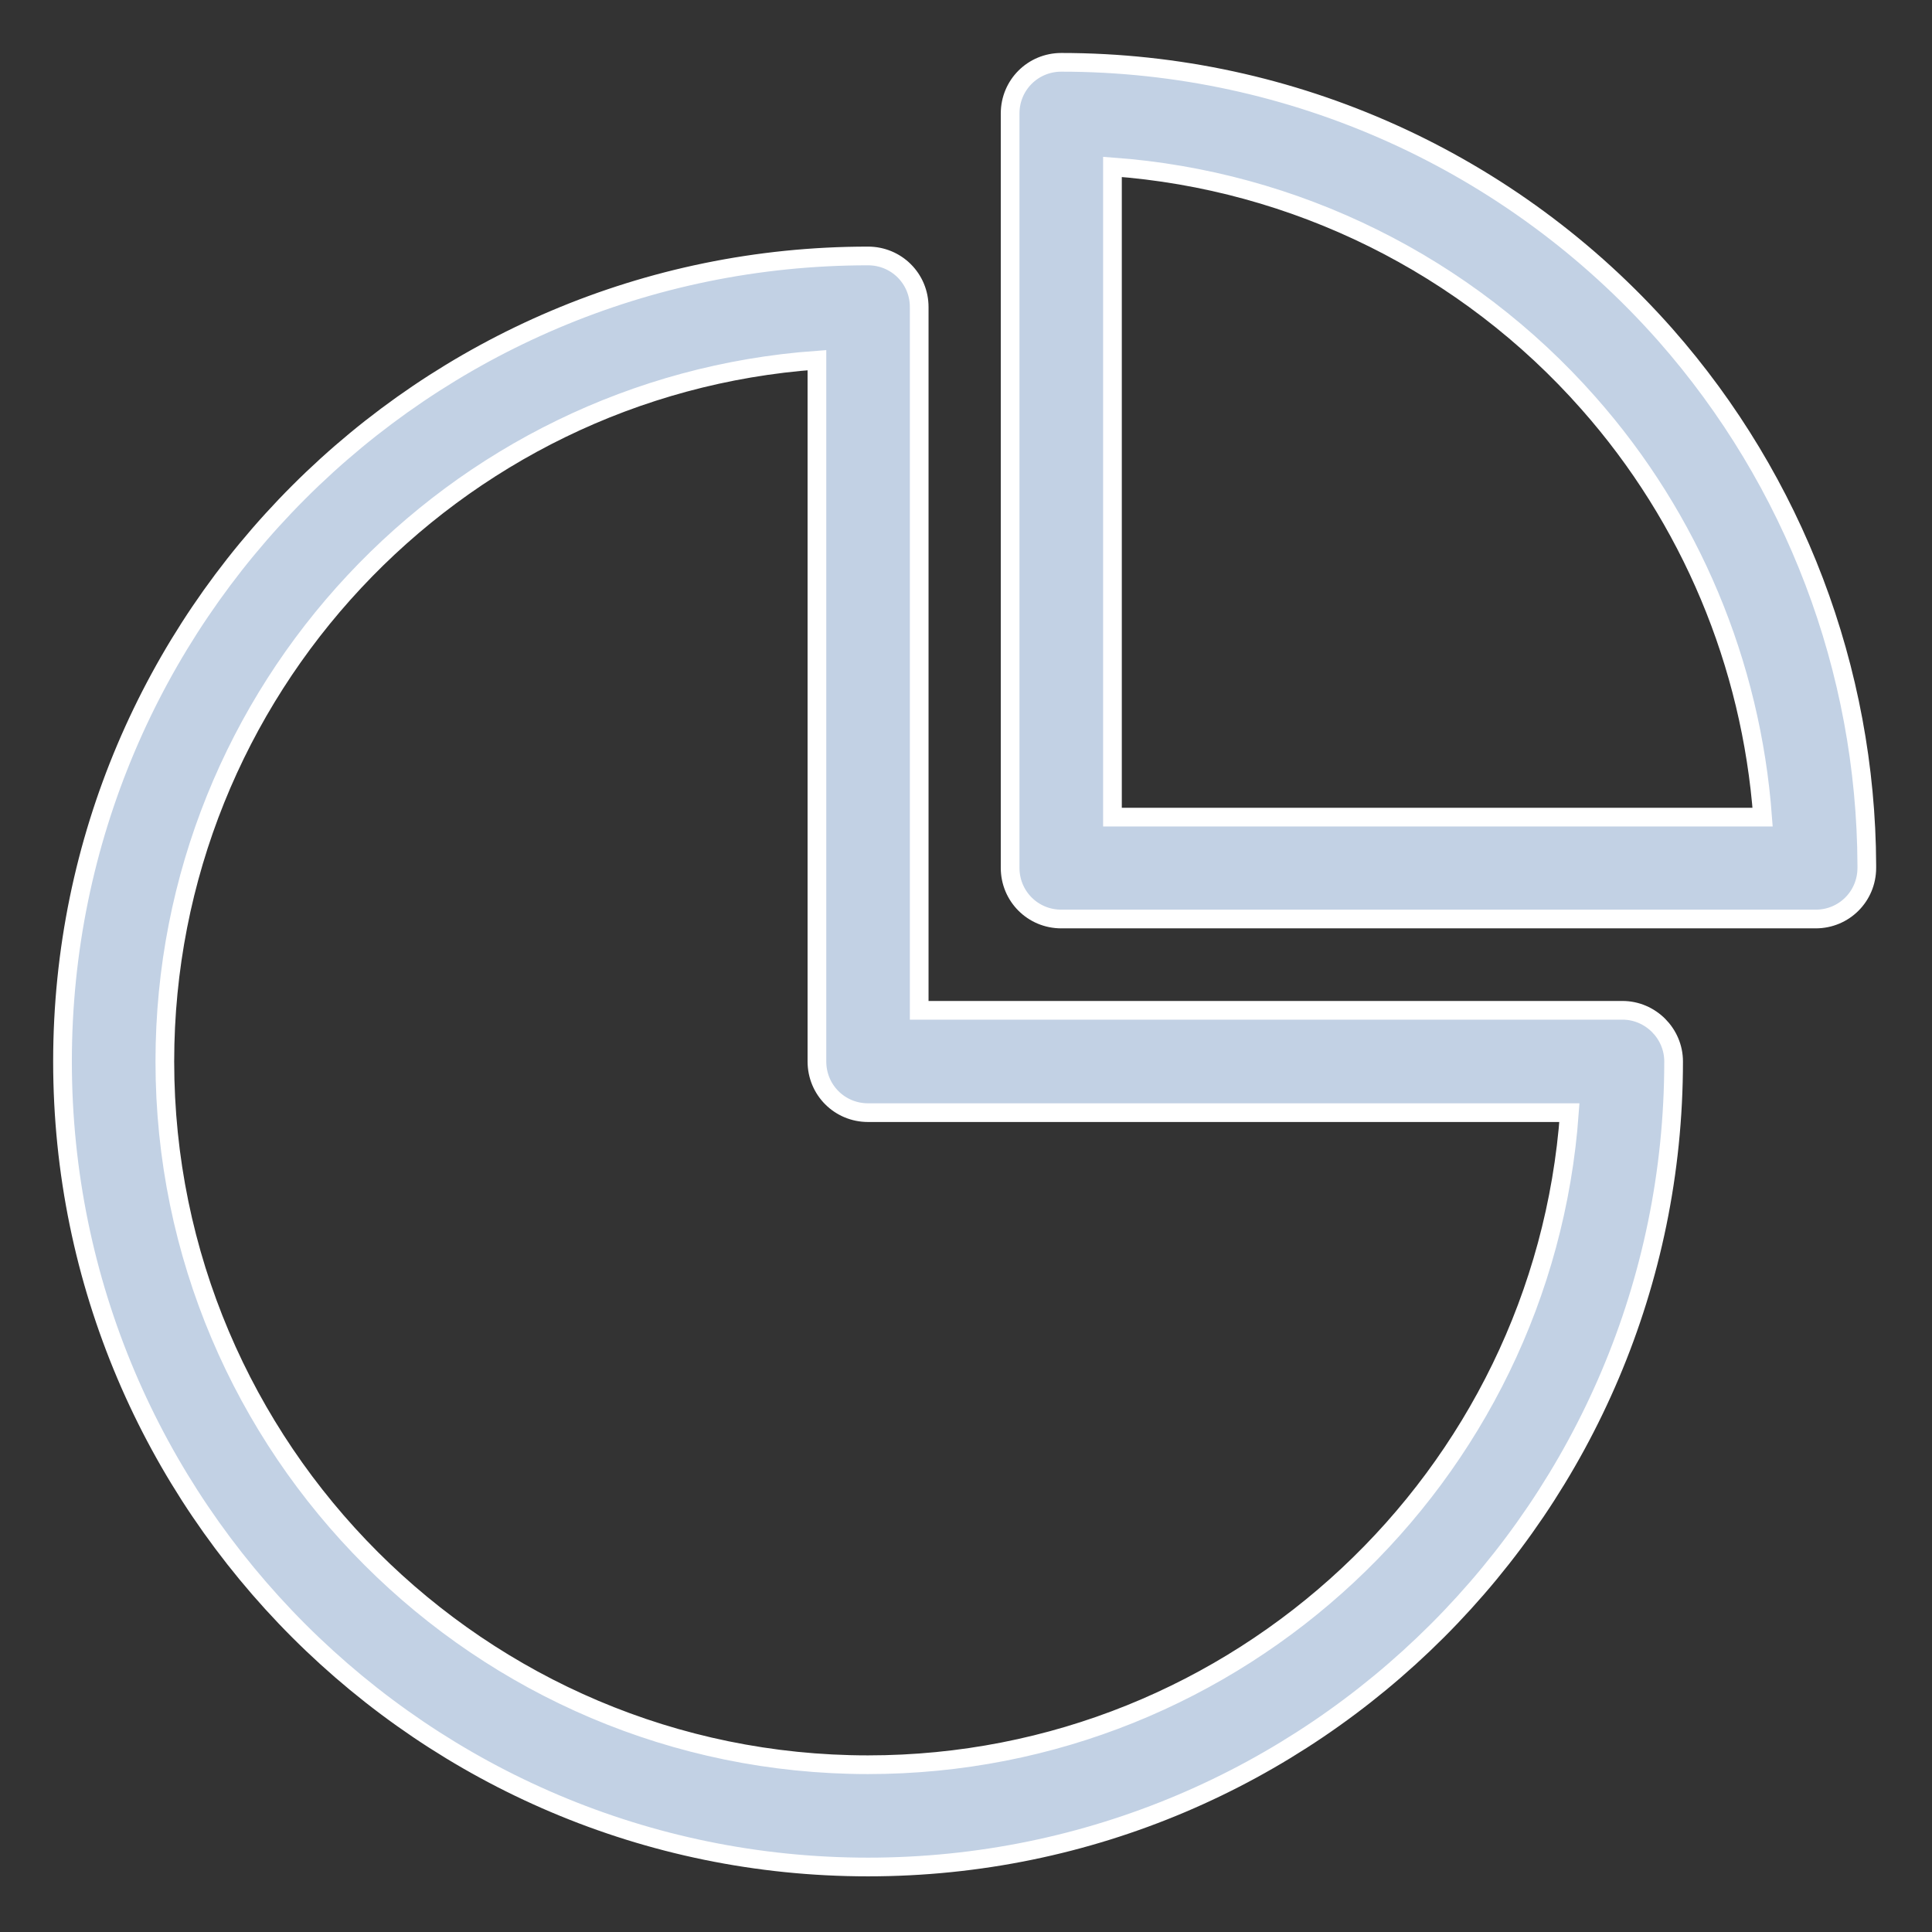
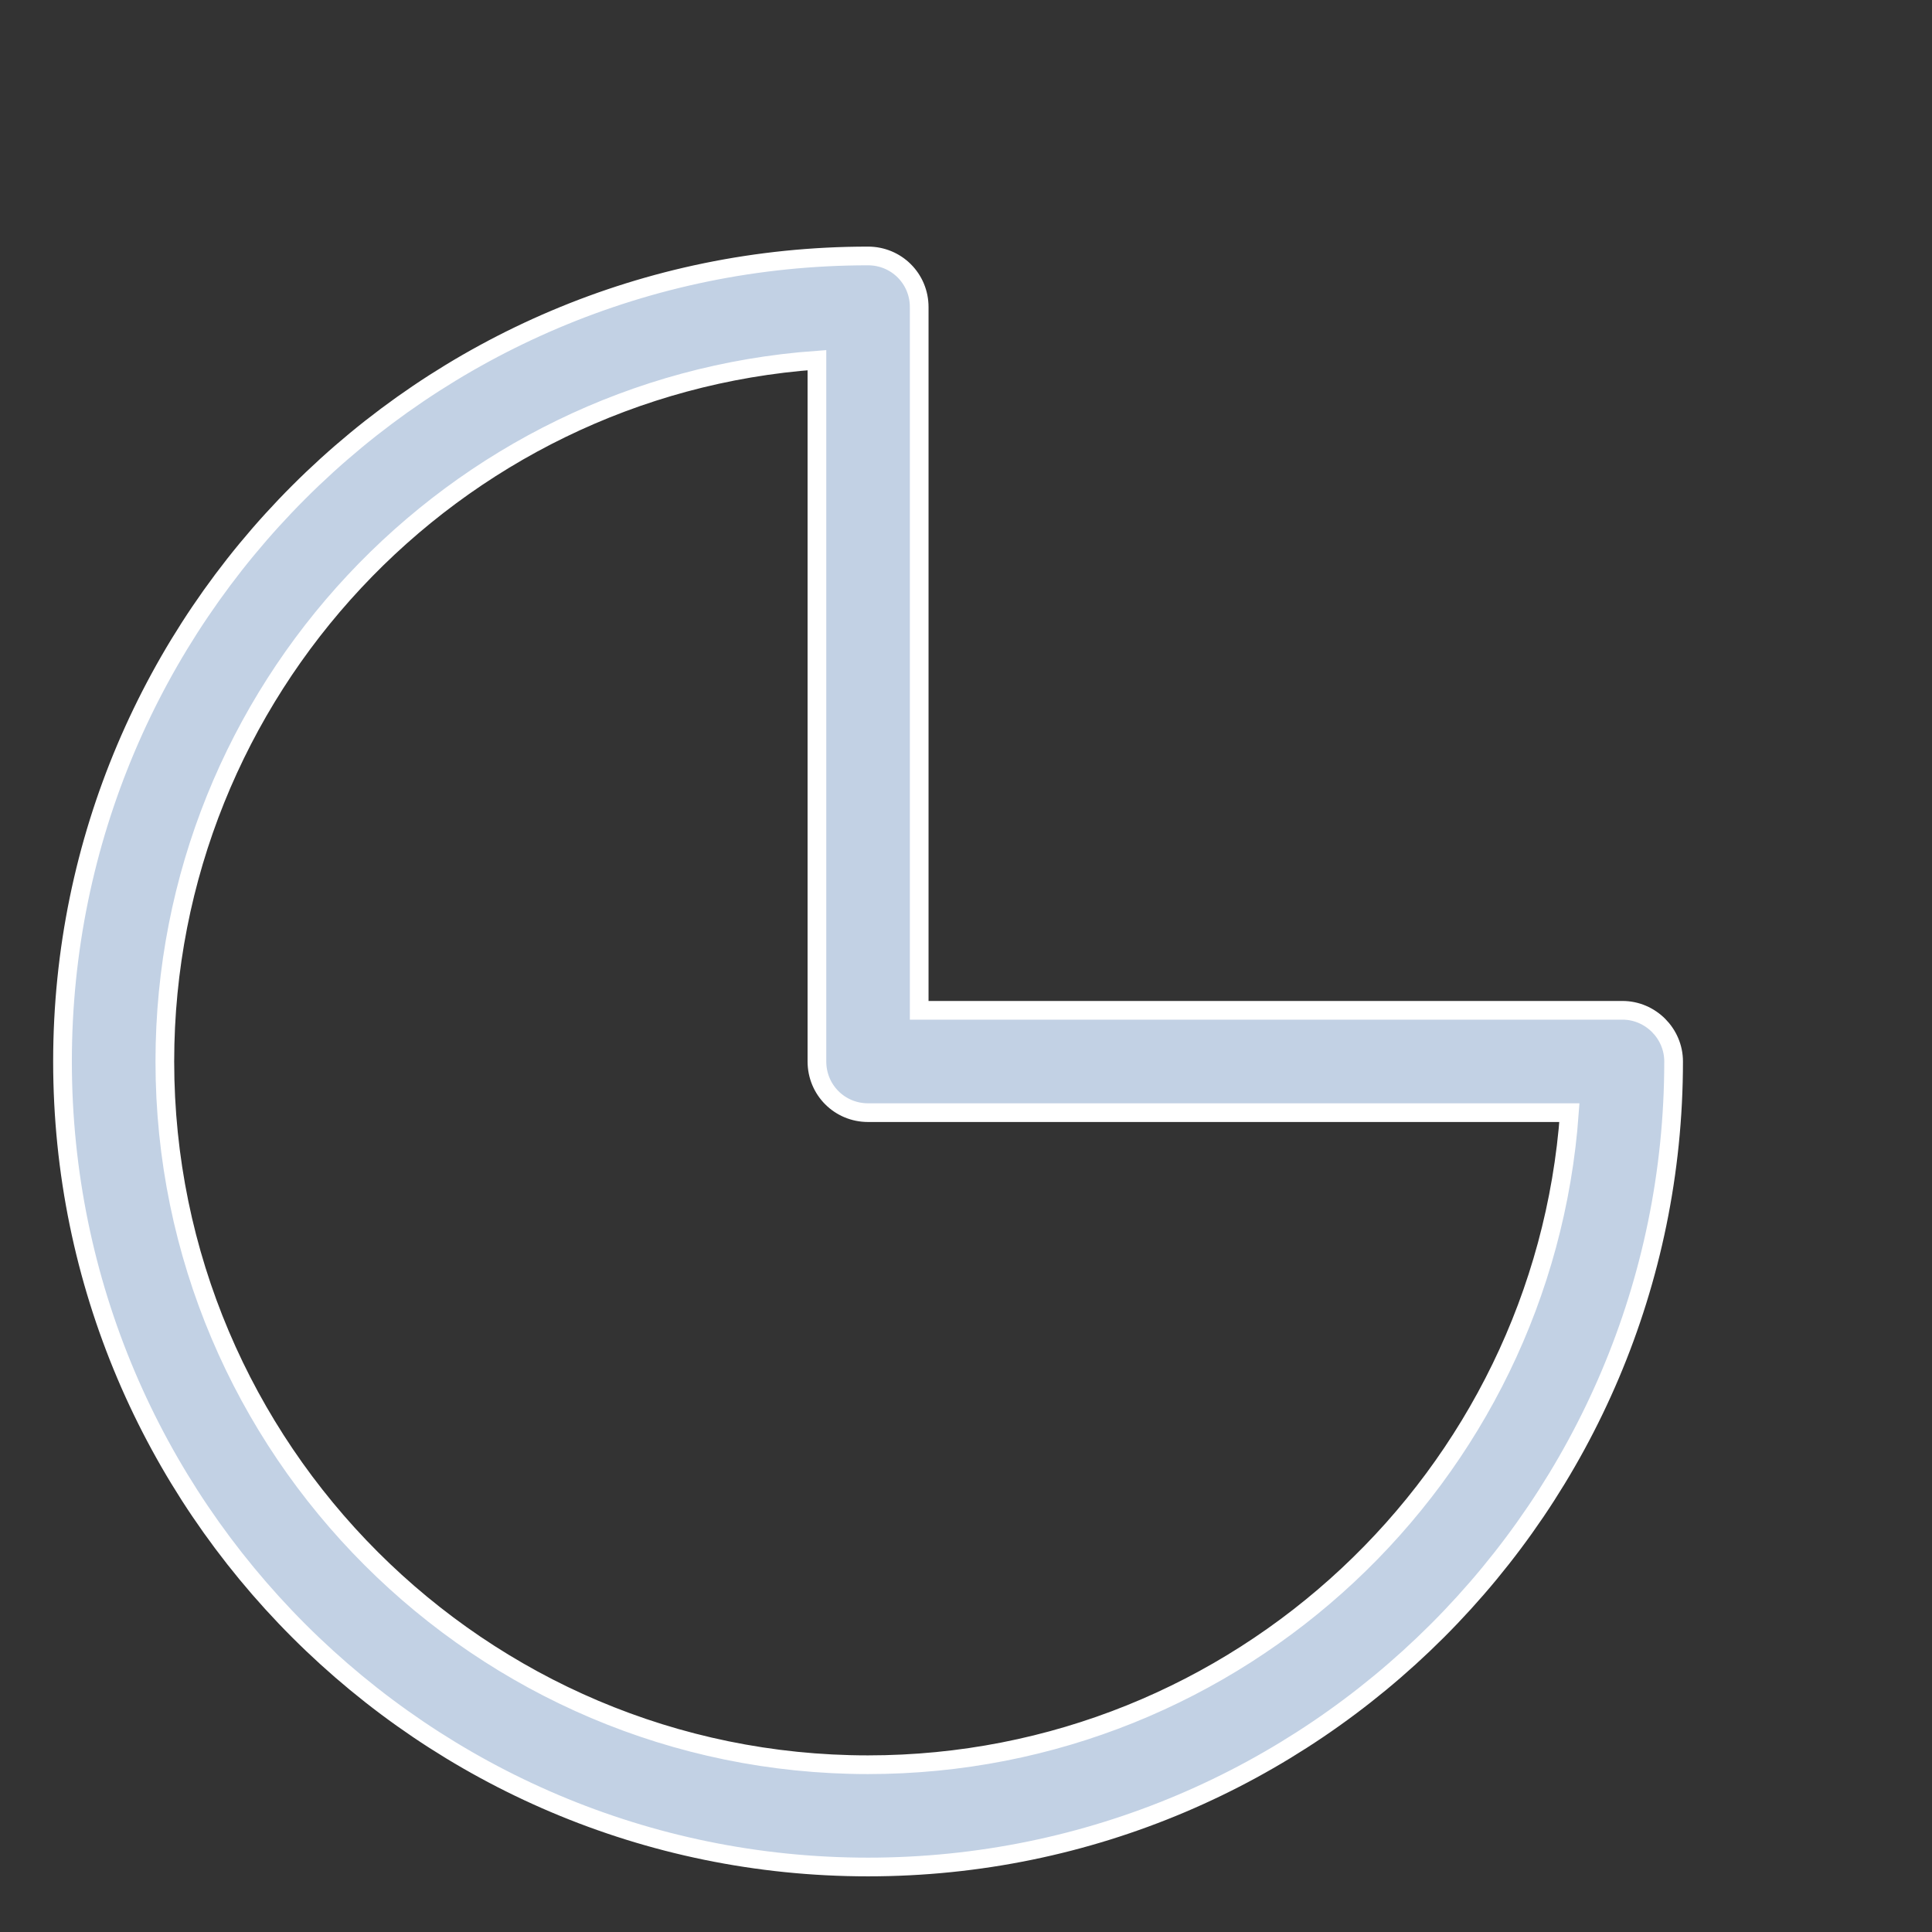
<svg xmlns="http://www.w3.org/2000/svg" width="31px" height="31px" viewBox="0 0 31 31" version="1.1">
  <rect x="0" y="0" width="31" height="31" fill="#333333" stroke="none" />
  <title>pie-chart</title>
  <desc>Created with Sketch.</desc>
  <g id="Page-1" stroke="none" stroke-width="1" fill="none" fill-rule="evenodd">
    <g id="CONNEX-SOLUTIONS-2" transform="translate(-1075, -1492)" fill="#C2D1E4" fill-rule="nonzero" stroke="#FFFFFF" stroke-width="0.3">
      <g id="Group-16" transform="translate(973, 1367)">
        <g id="Group-5" transform="translate(79, 110)">
          <g id="pie-chart" transform="translate(24, 16)">
            <path d="M25.033,15.211 L13.749,15.211 L13.749,3.927 C13.749,3.471 13.384,3.107 12.928,3.107 C5.803,3.107 0.003,8.907 0.003,16.032 C0.003,23.157 5.803,28.957 12.928,28.957 C20.054,28.957 25.854,23.157 25.854,16.032 C25.854,15.582 25.483,15.211 25.033,15.211 Z M12.928,27.316 C6.709,27.316 1.645,22.252 1.645,16.032 C1.645,10.086 6.265,5.198 12.108,4.779 L12.108,16.032 C12.108,16.488 12.472,16.853 12.928,16.853 L24.182,16.853 C23.762,22.695 18.874,27.316 12.928,27.316 Z" id="Shape" />
-             <path d="M28.954,12.883 C28.942,9.746 27.793,6.724 25.72,4.371 C23.264,1.593 19.738,0 16.029,0 C15.573,0 15.208,0.365 15.208,0.821 L15.208,12.925 C15.208,13.381 15.573,13.746 16.029,13.746 L28.134,13.746 L28.134,13.746 C28.59,13.746 28.954,13.381 28.954,12.925 C28.954,12.913 28.954,12.901 28.954,12.883 Z M16.85,12.111 L16.85,1.678 C19.78,1.891 22.528,3.247 24.486,5.466 C26.127,7.32 27.1,9.655 27.282,12.111 L16.85,12.111 Z" id="Shape" />
          </g>
        </g>
      </g>
    </g>
  </g>
</svg>